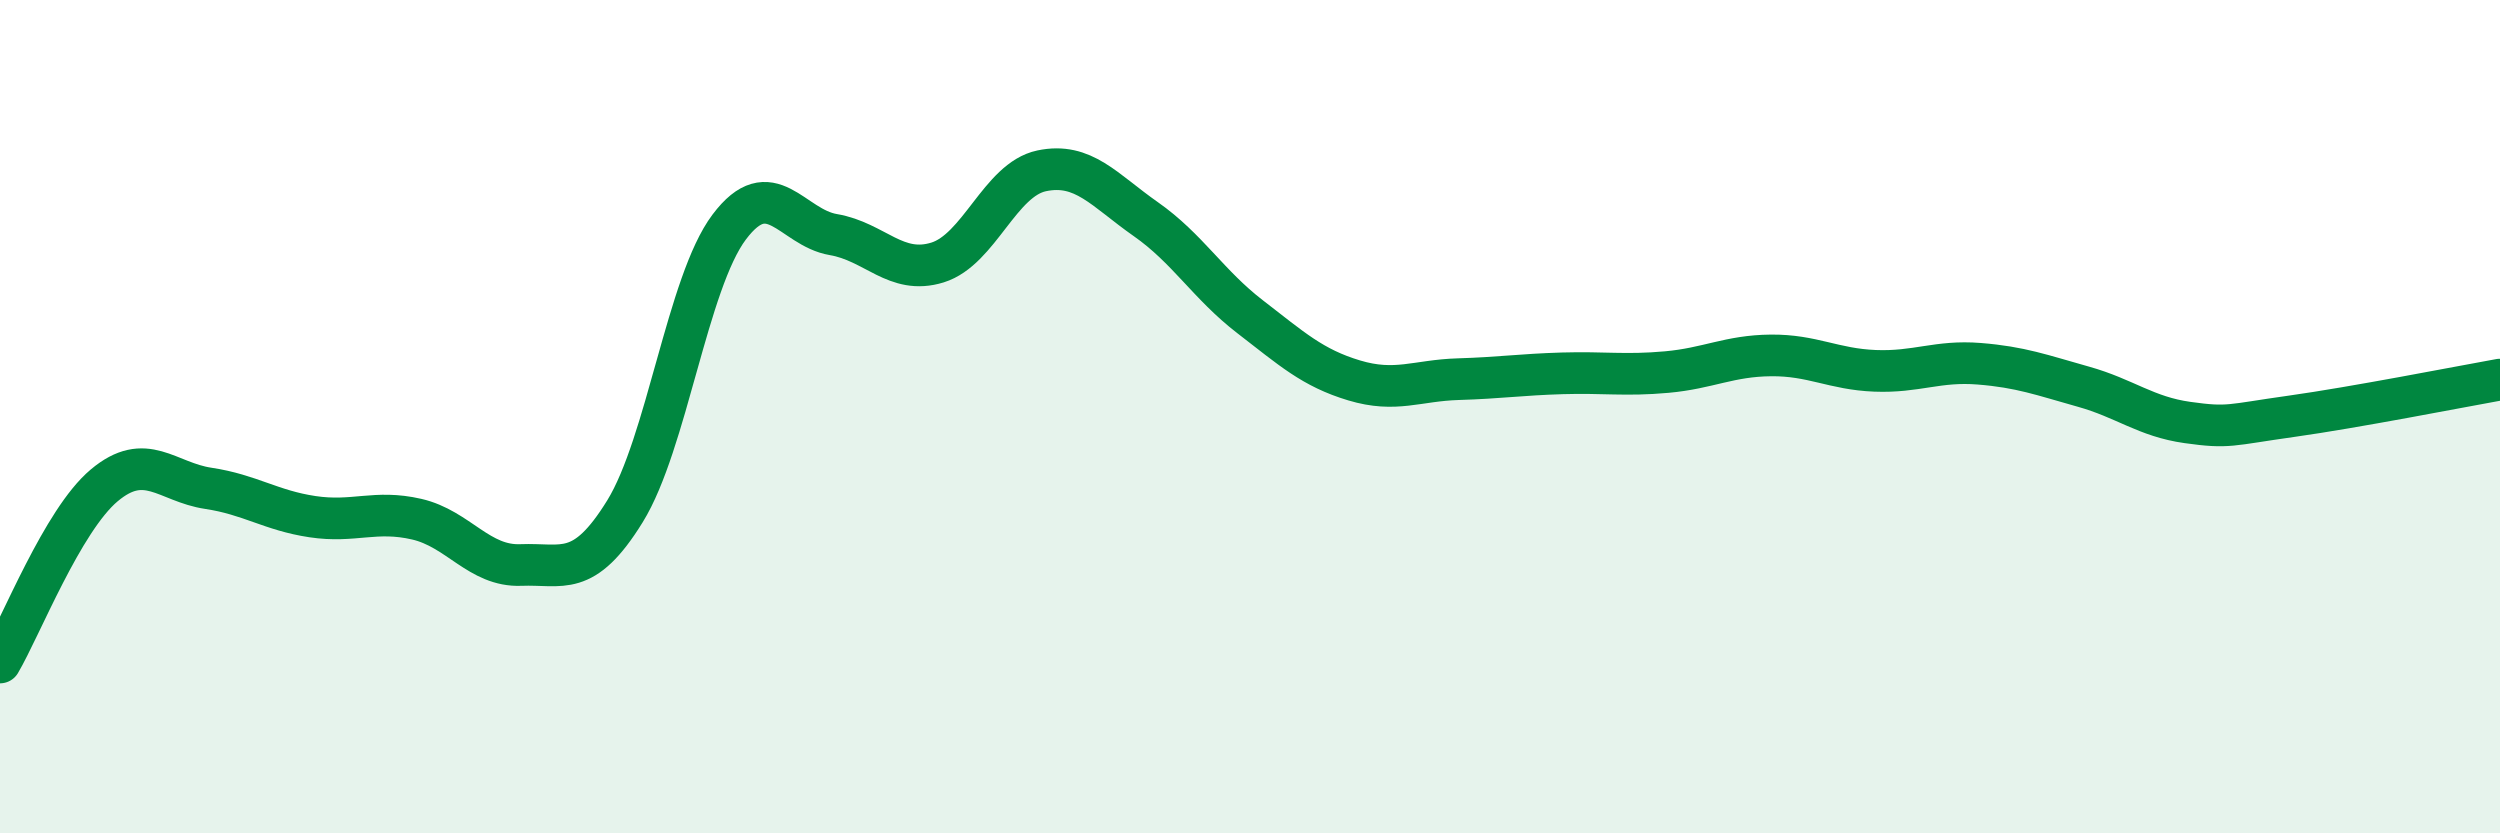
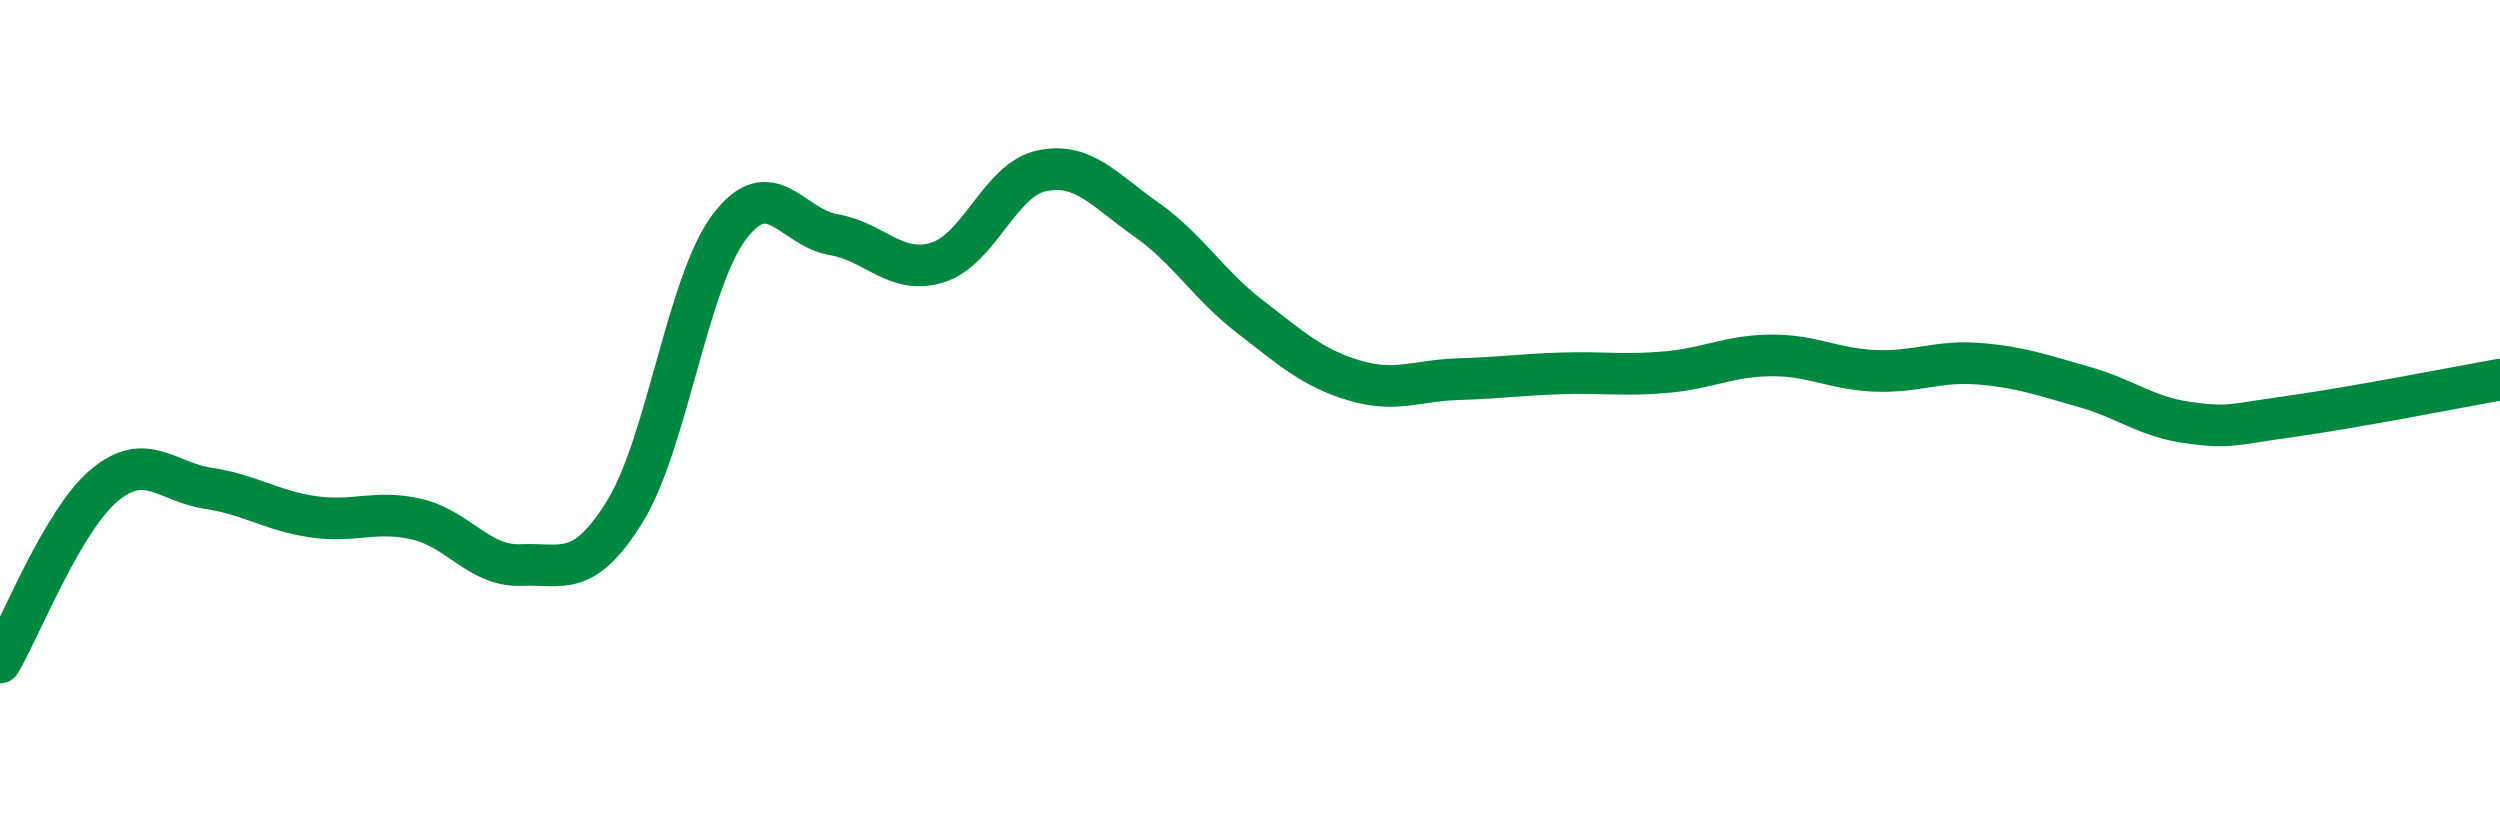
<svg xmlns="http://www.w3.org/2000/svg" width="60" height="20" viewBox="0 0 60 20">
-   <path d="M 0,15.9 C 0.5,15.05 1.5,12.49 2.5,11.65 C 3.5,10.81 4,11.57 5,11.72 C 6,11.87 6.5,12.25 7.5,12.4 C 8.5,12.55 9,12.23 10,12.46 C 11,12.69 11.5,13.6 12.5,13.56 C 13.5,13.52 14,13.89 15,12.27 C 16,10.65 16.5,6.78 17.5,5.45 C 18.5,4.12 19,5.46 20,5.63 C 21,5.8 21.5,6.61 22.5,6.3 C 23.5,5.99 24,4.31 25,4.1 C 26,3.89 26.5,4.56 27.5,5.26 C 28.5,5.96 29,6.83 30,7.6 C 31,8.37 31.5,8.83 32.5,9.13 C 33.5,9.43 34,9.13 35,9.1 C 36,9.07 36.5,8.99 37.5,8.96 C 38.5,8.93 39,9.02 40,8.93 C 41,8.84 41.5,8.54 42.5,8.53 C 43.5,8.52 44,8.86 45,8.9 C 46,8.94 46.5,8.65 47.5,8.73 C 48.5,8.81 49,9 50,9.28 C 51,9.56 51.5,10 52.5,10.14 C 53.5,10.28 53.5,10.2 55,9.99 C 56.5,9.78 59,9.29 60,9.11L60 20L0 20Z" fill="#008740" opacity="0.1" stroke-linecap="round" stroke-linejoin="round" />
  <path d="M 0,15.9 C 0.5,15.05 1.5,12.49 2.5,11.65 C 3.5,10.81 4,11.57 5,11.72 C 6,11.87 6.5,12.25 7.5,12.4 C 8.5,12.55 9,12.23 10,12.46 C 11,12.69 11.5,13.6 12.5,13.56 C 13.5,13.52 14,13.89 15,12.27 C 16,10.65 16.5,6.78 17.5,5.45 C 18.5,4.12 19,5.46 20,5.63 C 21,5.8 21.5,6.61 22.5,6.3 C 23.5,5.99 24,4.31 25,4.1 C 26,3.89 26.5,4.56 27.5,5.26 C 28.5,5.96 29,6.83 30,7.6 C 31,8.37 31.5,8.83 32.5,9.13 C 33.5,9.43 34,9.13 35,9.1 C 36,9.07 36.5,8.99 37.5,8.96 C 38.5,8.93 39,9.02 40,8.93 C 41,8.84 41.5,8.54 42.5,8.53 C 43.5,8.52 44,8.86 45,8.9 C 46,8.94 46.5,8.65 47.5,8.73 C 48.5,8.81 49,9 50,9.28 C 51,9.56 51.5,10 52.5,10.14 C 53.5,10.28 53.5,10.2 55,9.99 C 56.5,9.78 59,9.29 60,9.11" stroke="#008740" stroke-width="1" fill="none" stroke-linecap="round" stroke-linejoin="round" />
</svg>